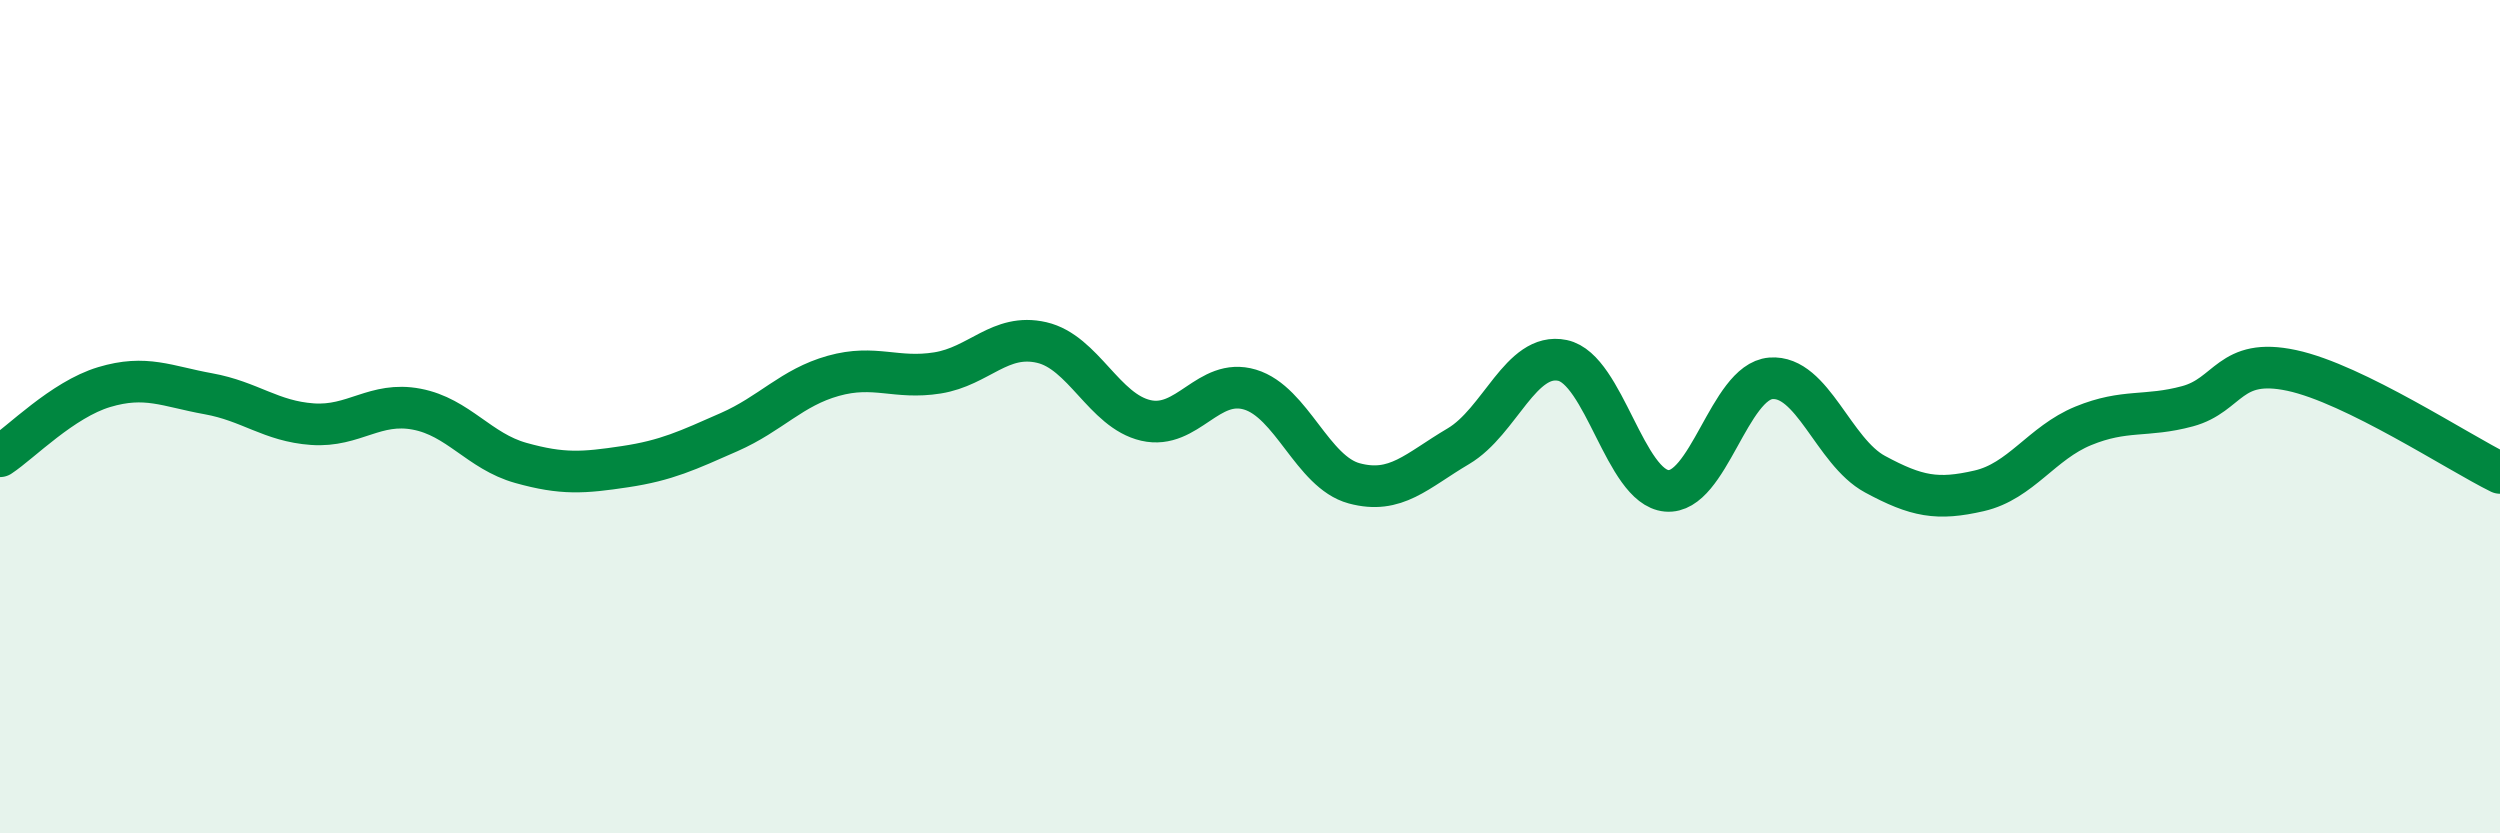
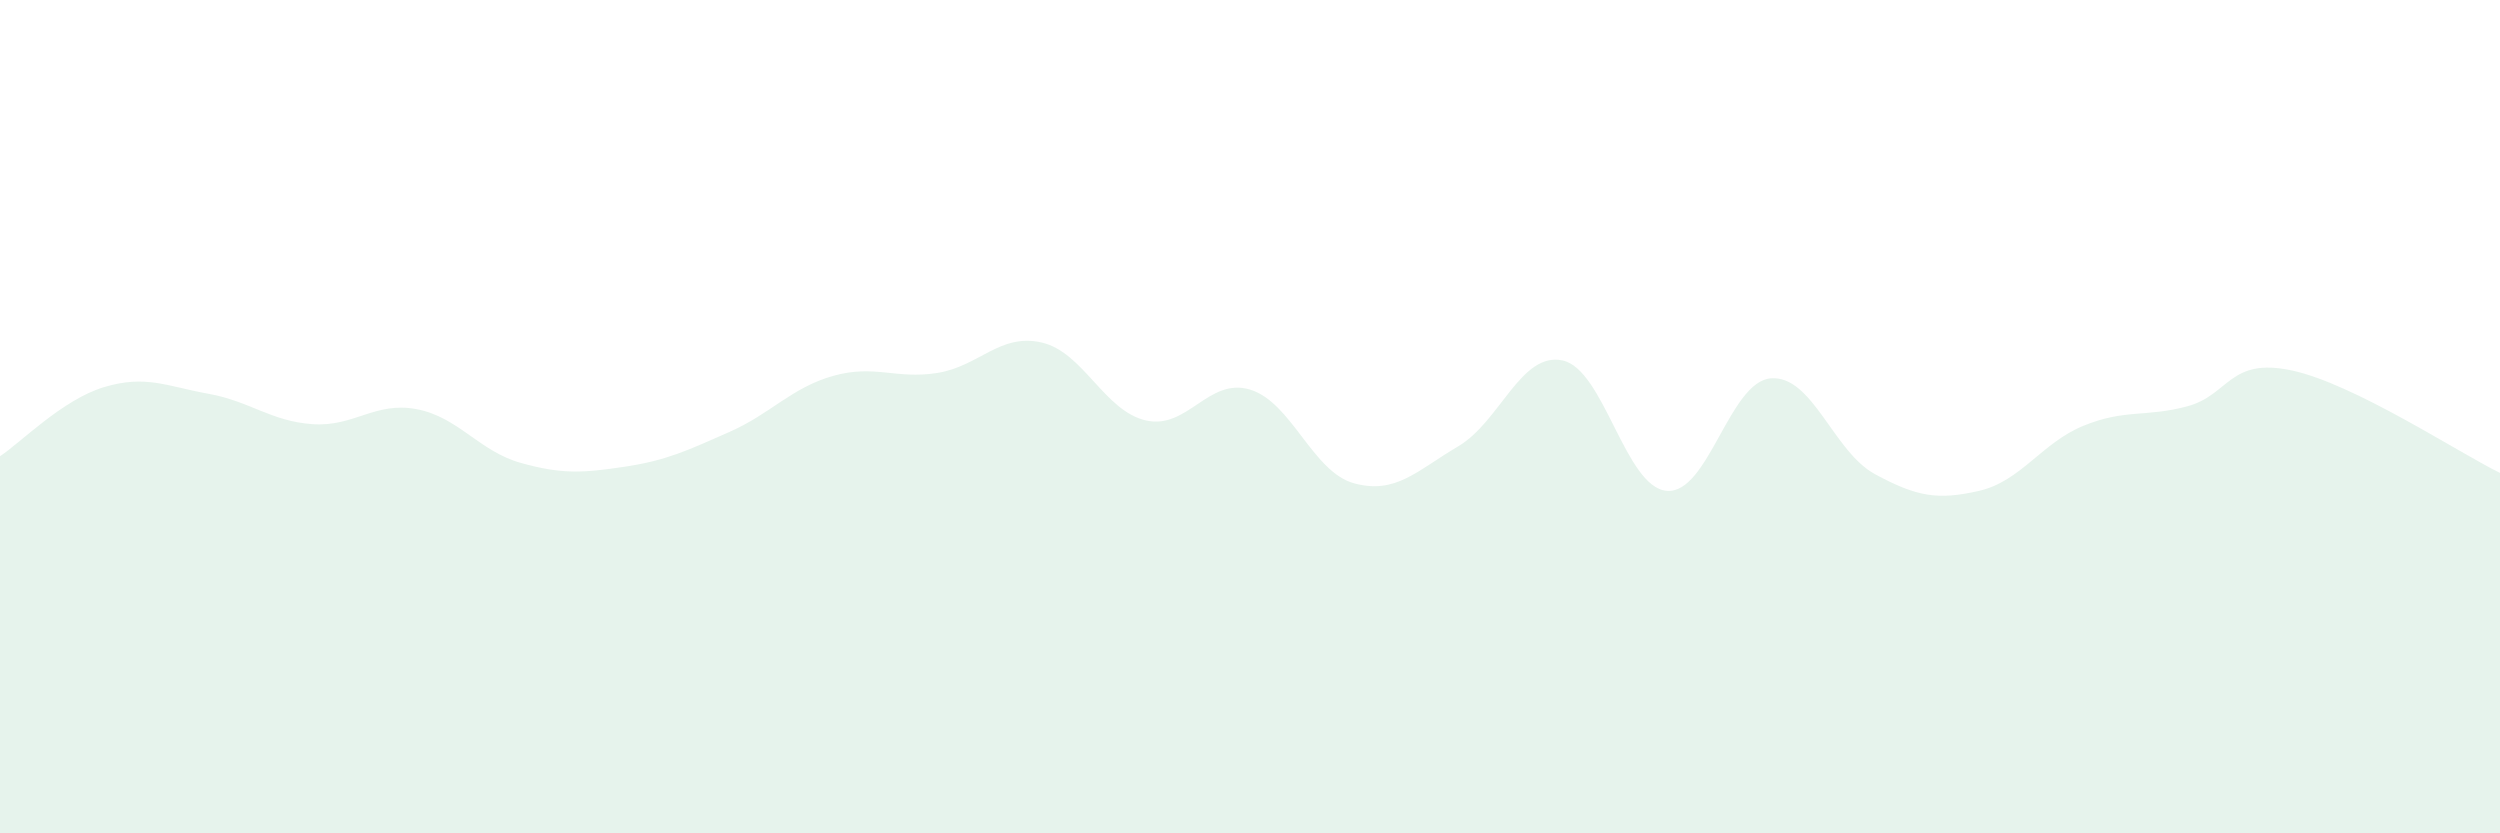
<svg xmlns="http://www.w3.org/2000/svg" width="60" height="20" viewBox="0 0 60 20">
  <path d="M 0,10.95 C 0.5,10.62 1.5,9.59 2.5,9.29 C 3.5,8.99 4,9.27 5,9.45 C 6,9.63 6.5,10.11 7.5,10.18 C 8.5,10.25 9,9.63 10,9.82 C 11,10.01 11.5,10.83 12.5,11.11 C 13.5,11.39 14,11.35 15,11.2 C 16,11.05 16.5,10.81 17.5,10.37 C 18.5,9.93 19,9.3 20,9.02 C 21,8.74 21.5,9.11 22.5,8.95 C 23.5,8.79 24,7.99 25,8.22 C 26,8.45 26.5,9.86 27.5,10.09 C 28.5,10.32 29,9.05 30,9.35 C 31,9.65 31.5,11.33 32.5,11.6 C 33.5,11.87 34,11.3 35,10.71 C 36,10.12 36.5,8.44 37.5,8.65 C 38.5,8.86 39,11.69 40,11.78 C 41,11.87 41.5,9.16 42.5,9.08 C 43.5,9 44,10.84 45,11.38 C 46,11.92 46.5,12.01 47.5,11.78 C 48.5,11.55 49,10.63 50,10.22 C 51,9.81 51.5,10.02 52.5,9.75 C 53.5,9.48 53.5,8.57 55,8.89 C 56.5,9.21 59,10.86 60,11.35L60 20L0 20Z" fill="#008740" opacity="0.1" stroke-linecap="round" stroke-linejoin="round" />
-   <path d="M 0,10.95 C 0.5,10.62 1.5,9.59 2.5,9.29 C 3.5,8.99 4,9.27 5,9.45 C 6,9.63 6.5,10.11 7.5,10.18 C 8.5,10.25 9,9.63 10,9.82 C 11,10.01 11.5,10.83 12.5,11.11 C 13.5,11.39 14,11.35 15,11.2 C 16,11.05 16.5,10.81 17.5,10.37 C 18.5,9.93 19,9.3 20,9.02 C 21,8.74 21.5,9.11 22.5,8.95 C 23.5,8.79 24,7.99 25,8.22 C 26,8.45 26.5,9.86 27.5,10.09 C 28.5,10.32 29,9.05 30,9.35 C 31,9.65 31.5,11.33 32.5,11.6 C 33.5,11.87 34,11.3 35,10.71 C 36,10.12 36.5,8.44 37.5,8.65 C 38.5,8.86 39,11.69 40,11.78 C 41,11.87 41.5,9.16 42.5,9.08 C 43.5,9 44,10.84 45,11.38 C 46,11.92 46.5,12.01 47.5,11.78 C 48.5,11.55 49,10.63 50,10.22 C 51,9.81 51.5,10.02 52.5,9.75 C 53.5,9.48 53.5,8.57 55,8.89 C 56.5,9.21 59,10.86 60,11.35" stroke="#008740" stroke-width="1" fill="none" stroke-linecap="round" stroke-linejoin="round" />
</svg>